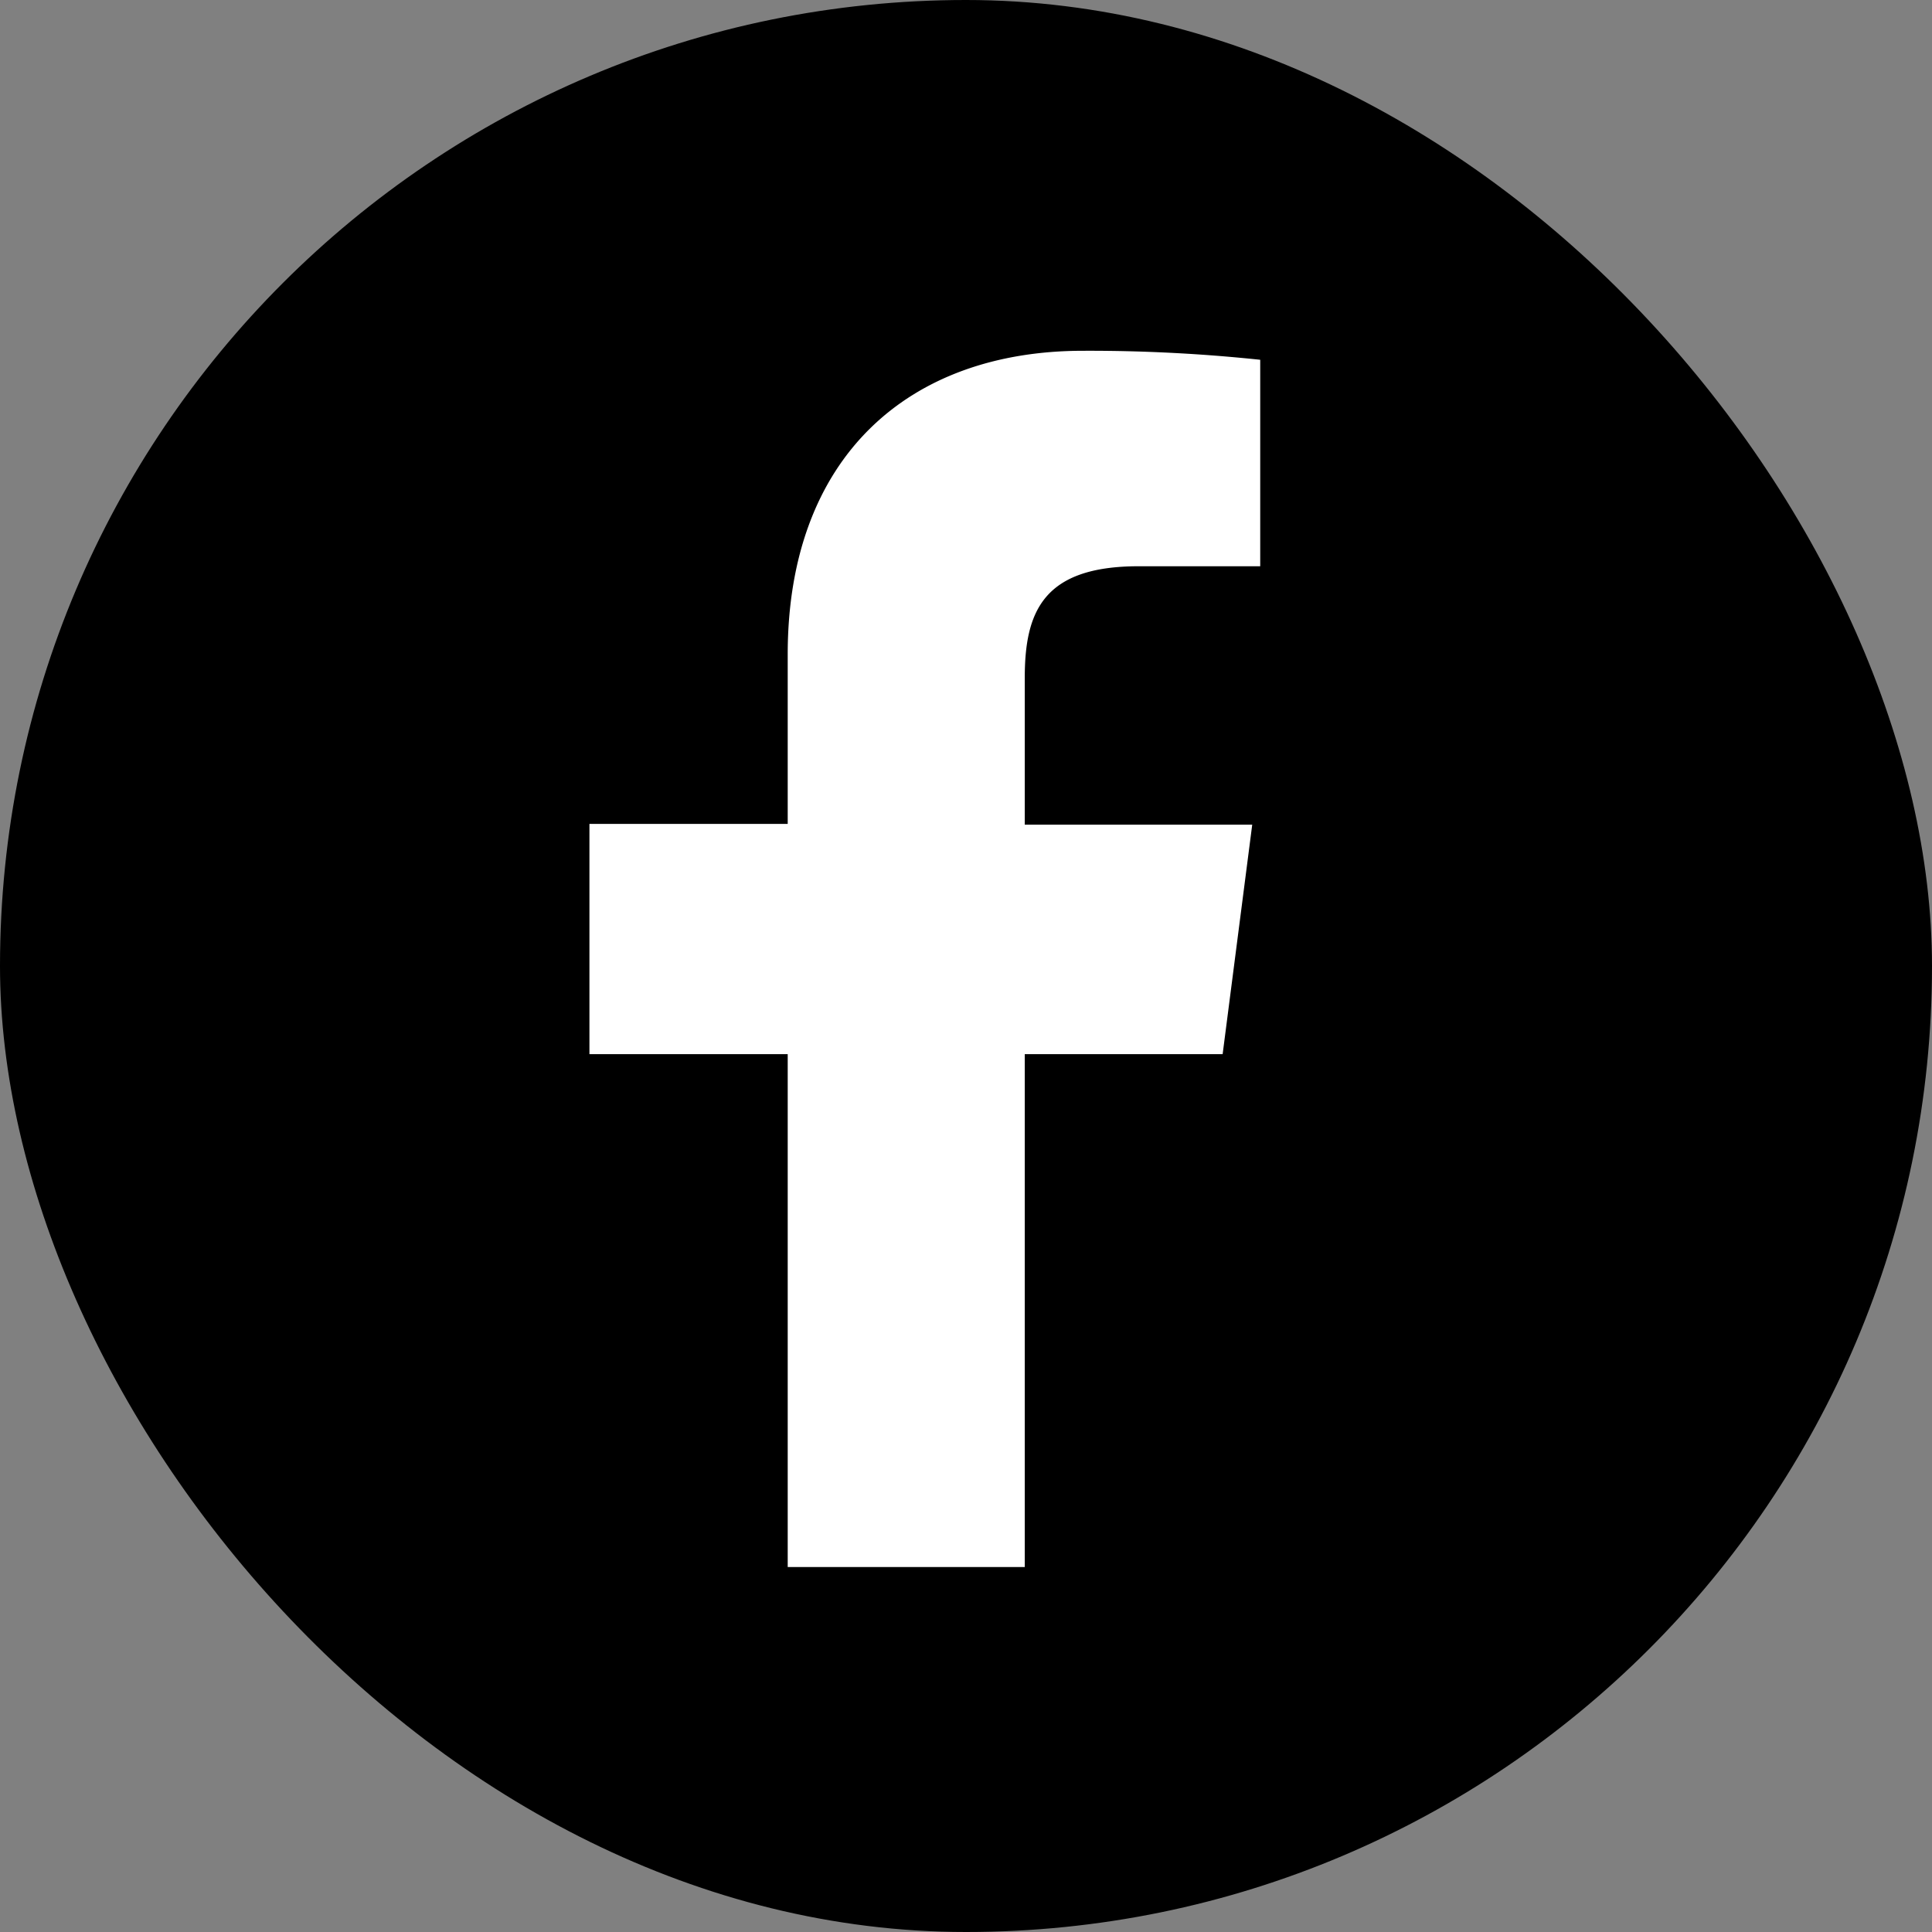
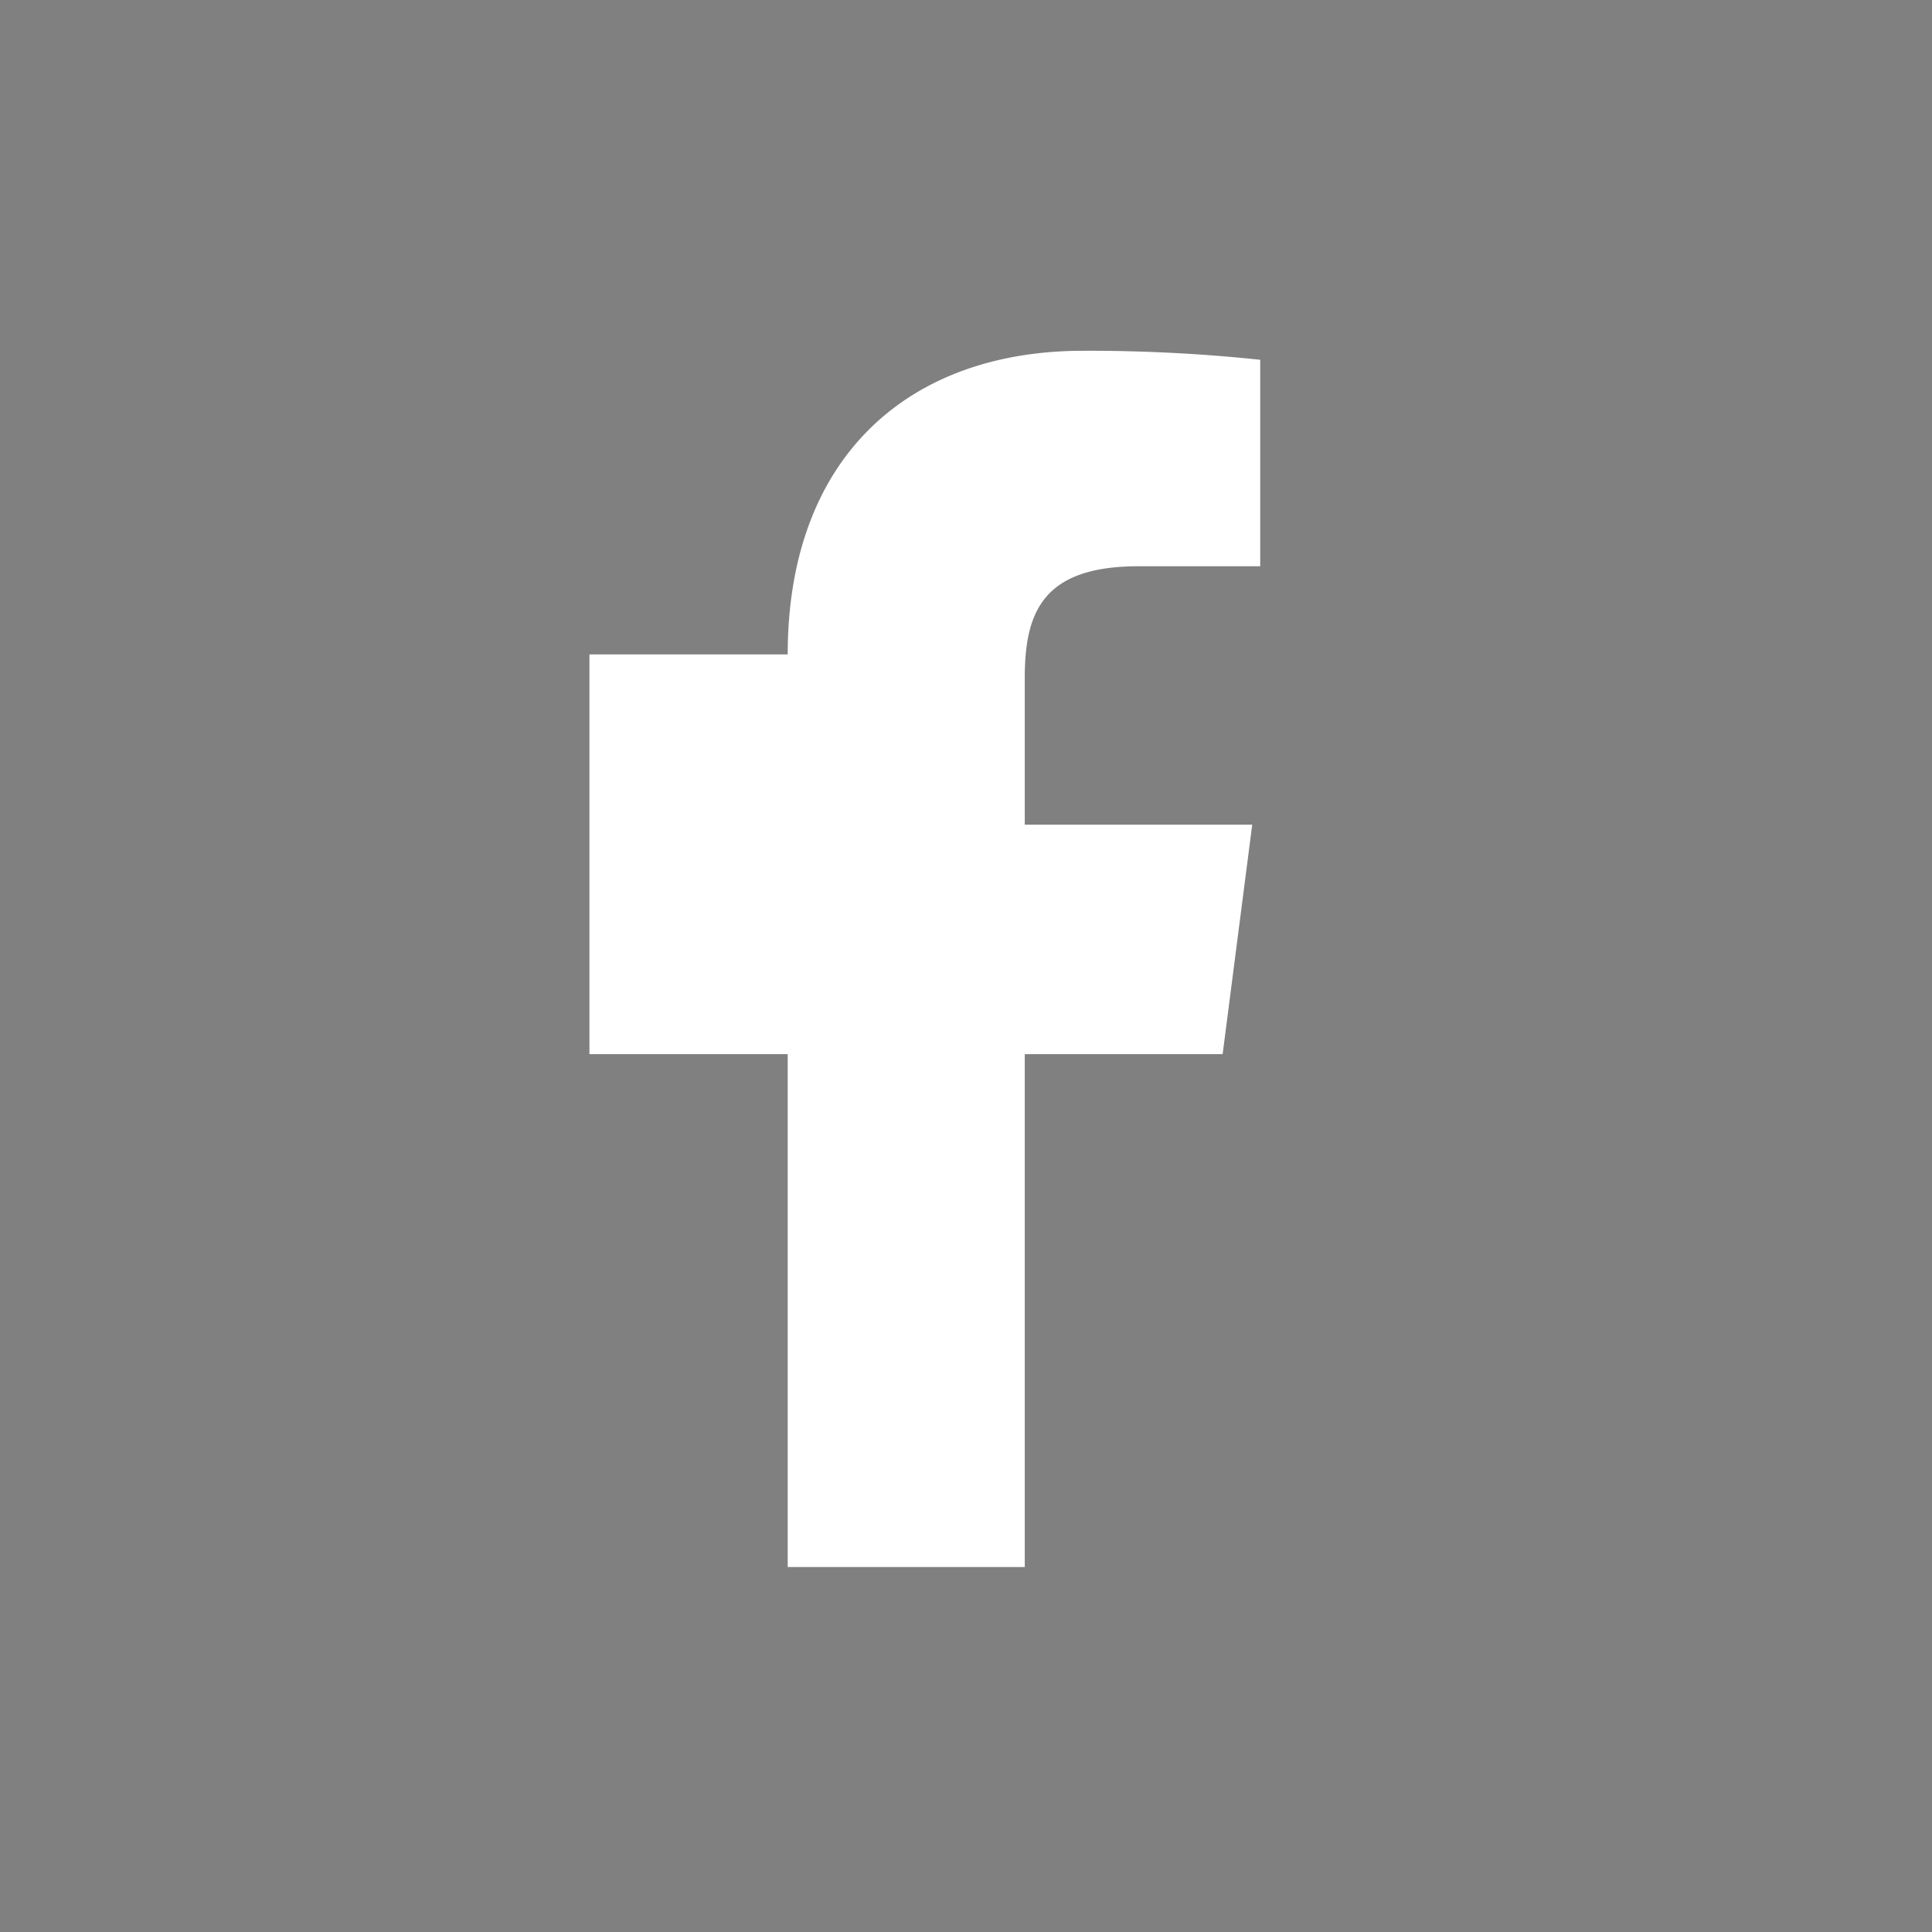
<svg xmlns="http://www.w3.org/2000/svg" viewBox="0 0 96.66 96.66">
  <rect x="0" y="0" width="96.66" height="96.66" fill="#808080" stroke="none" />
  <defs>
    <style>.cls-1{fill:#fff;}</style>
  </defs>
  <g id="Ebene_2" data-name="Ebene 2">
    <g id="Calque_1" data-name="Calque 1">
-       <rect width="96.66" height="96.66" rx="48.33" />
-       <path class="cls-1" d="M61.17,52.74l1.48-11.48H51.27V33.92c0-3.33.93-5.59,5.7-5.59h6.08V18a81.46,81.46,0,0,0-8.86-.45c-8.78,0-14.78,5.36-14.78,15.19v8.48H29.49V52.74h9.92V78.4H51.27V52.74Z" />
+       <path class="cls-1" d="M61.17,52.74l1.48-11.48H51.27V33.92c0-3.33.93-5.59,5.7-5.59h6.08V18a81.46,81.46,0,0,0-8.86-.45c-8.78,0-14.78,5.36-14.78,15.19H29.49V52.74h9.92V78.4H51.27V52.74Z" />
    </g>
  </g>
</svg>